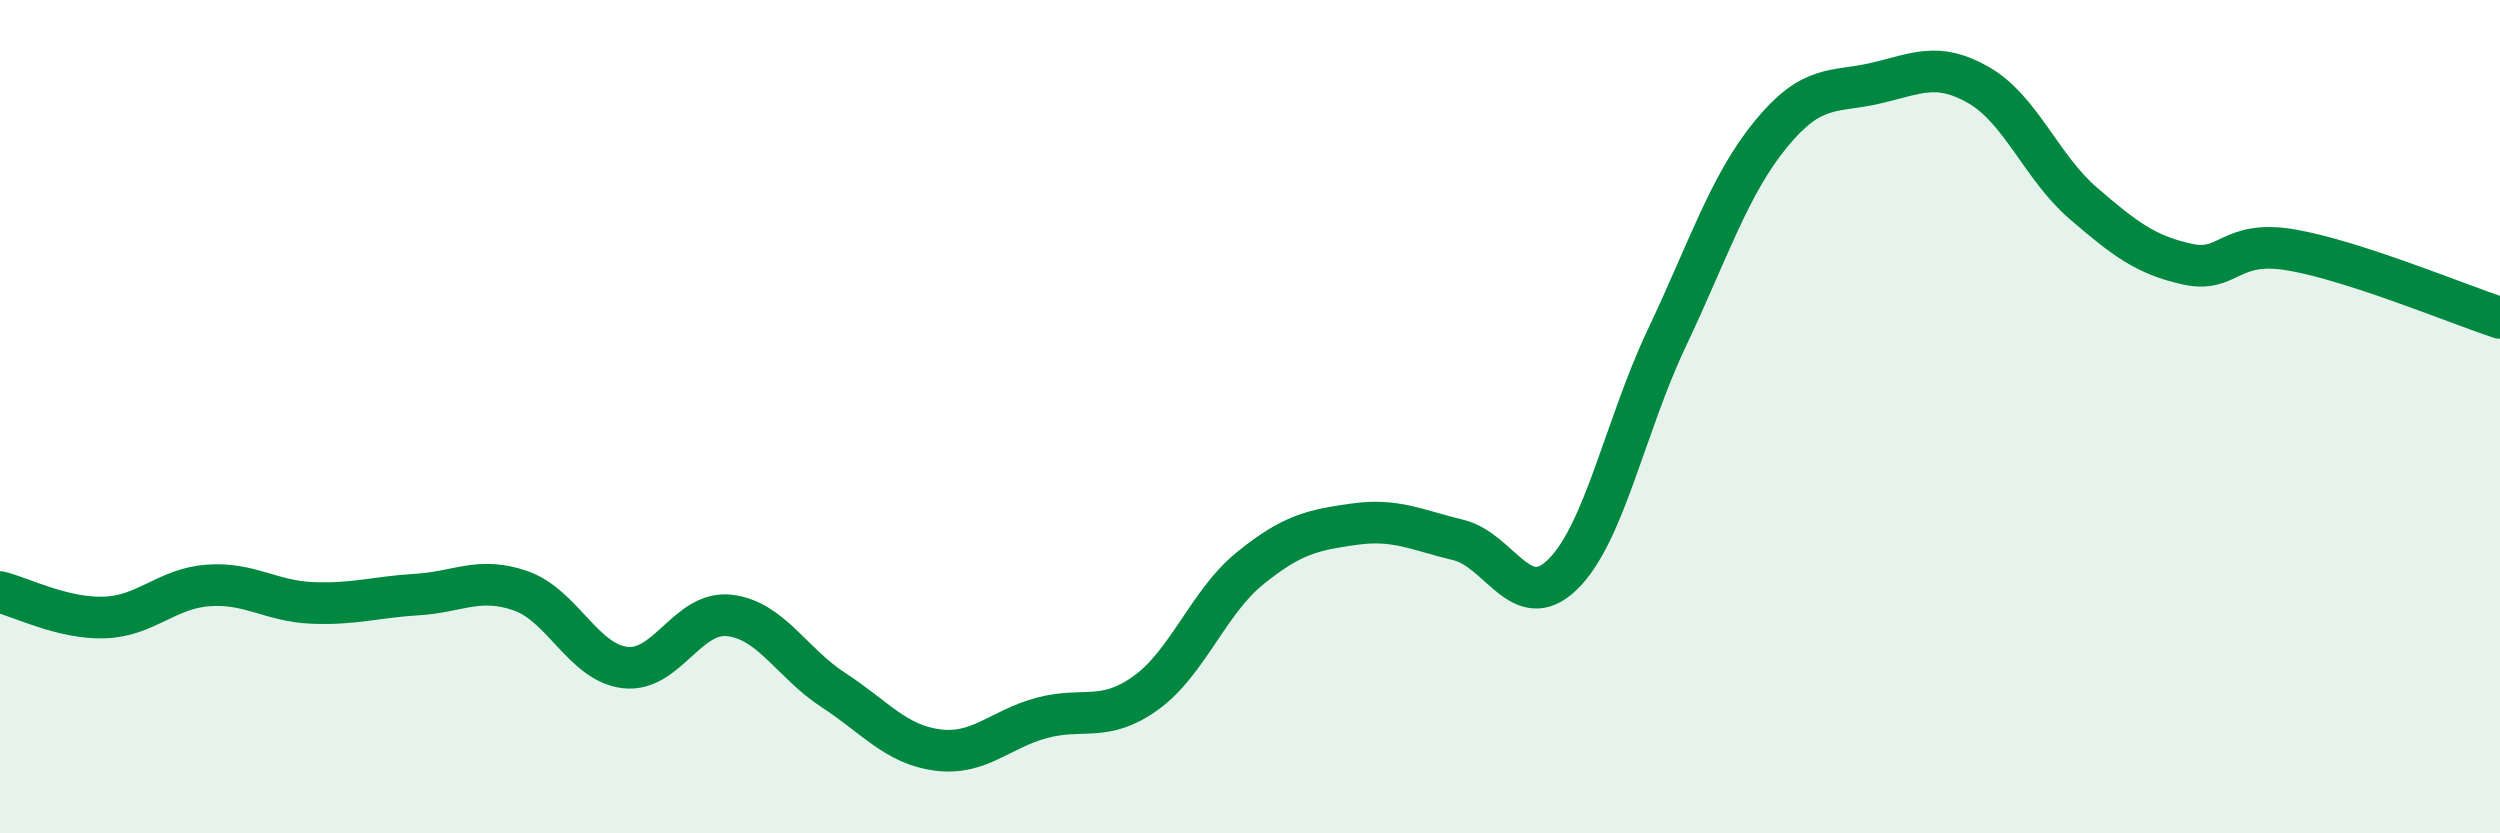
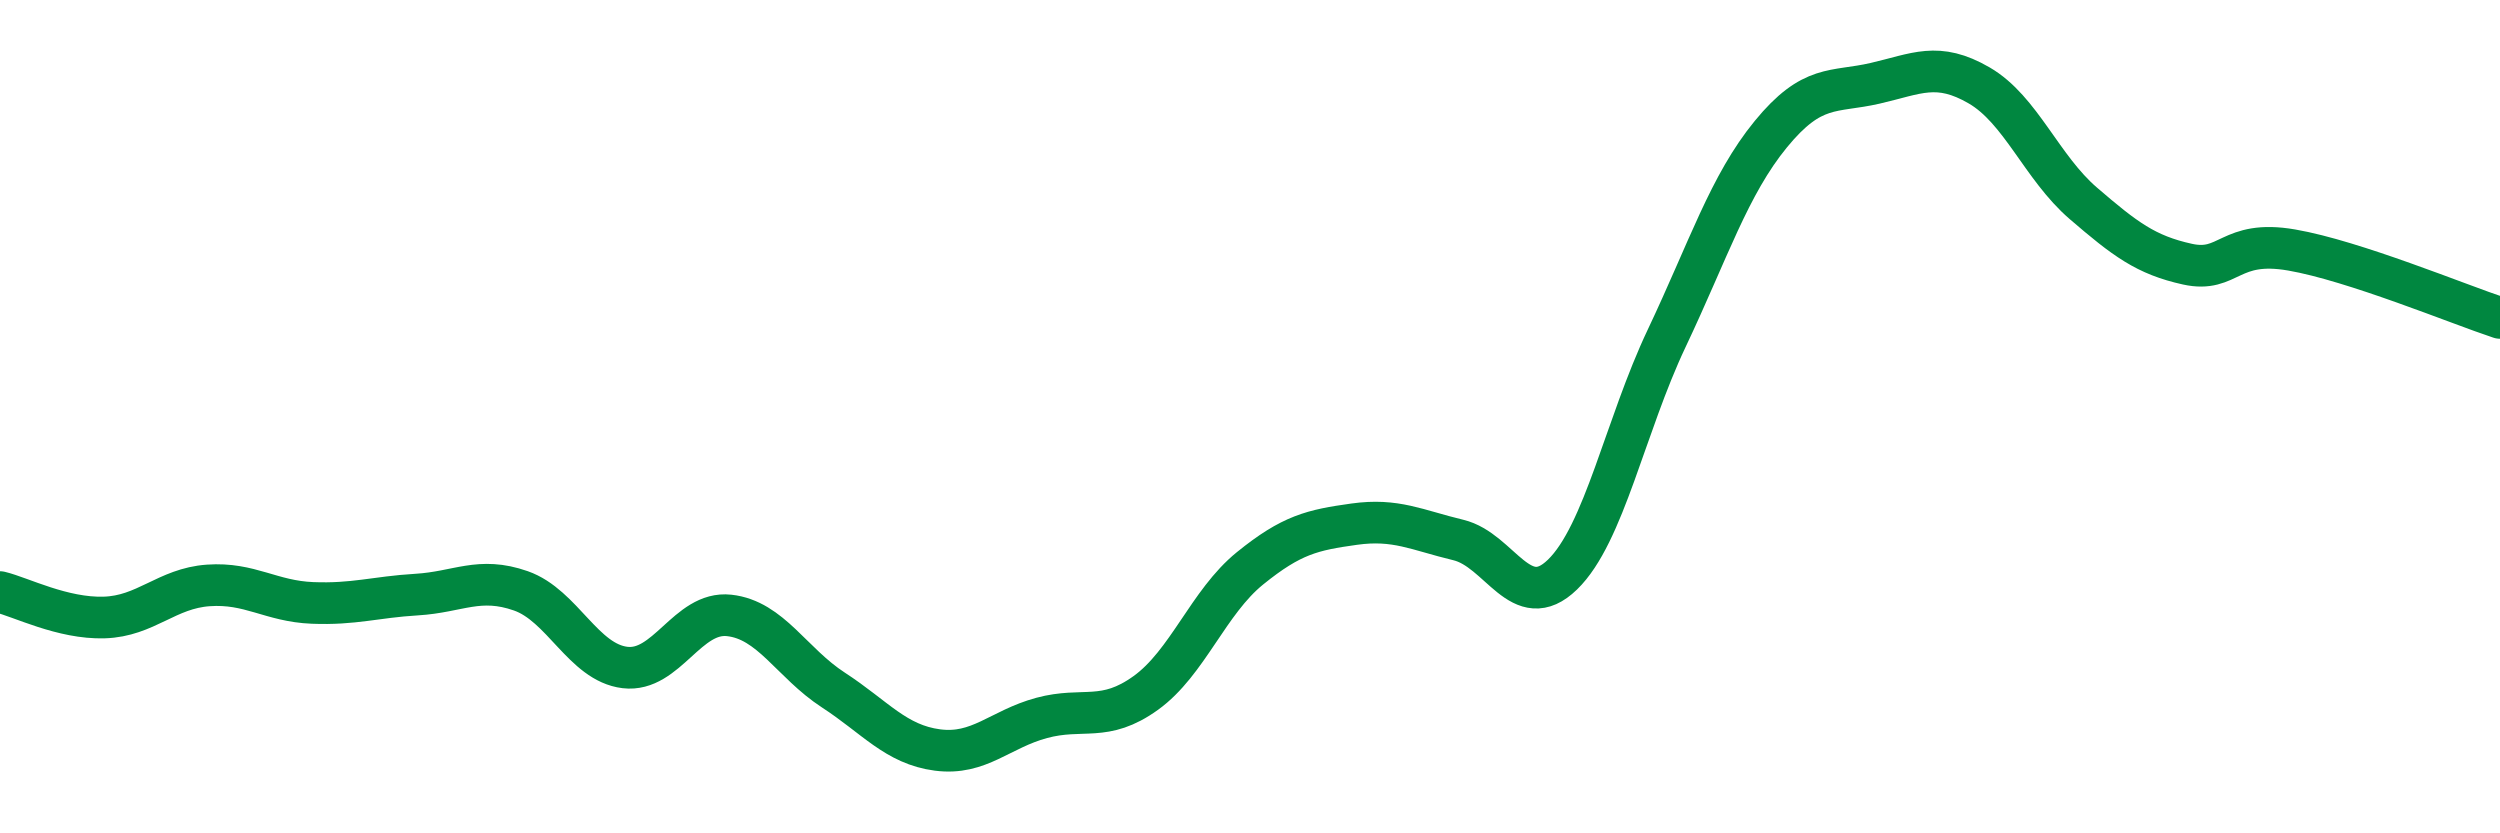
<svg xmlns="http://www.w3.org/2000/svg" width="60" height="20" viewBox="0 0 60 20">
-   <path d="M 0,14.21 C 0.5,14.33 1.5,14.85 2.5,14.82 C 3.5,14.79 4,14.12 5,14.05 C 6,13.98 6.5,14.43 7.5,14.47 C 8.5,14.51 9,14.33 10,14.27 C 11,14.21 11.5,13.83 12.5,14.18 C 13.5,14.53 14,15.9 15,16.02 C 16,16.14 16.5,14.66 17.5,14.77 C 18.5,14.88 19,15.91 20,16.56 C 21,17.21 21.5,17.87 22.5,18 C 23.5,18.13 24,17.5 25,17.23 C 26,16.96 26.5,17.35 27.5,16.63 C 28.5,15.91 29,14.45 30,13.64 C 31,12.83 31.5,12.72 32.5,12.58 C 33.5,12.44 34,12.72 35,12.96 C 36,13.2 36.5,14.76 37.5,13.79 C 38.5,12.82 39,10.23 40,8.12 C 41,6.01 41.5,4.44 42.5,3.22 C 43.5,2 44,2.23 45,2 C 46,1.77 46.5,1.47 47.5,2.05 C 48.5,2.63 49,4.02 50,4.88 C 51,5.74 51.5,6.12 52.5,6.34 C 53.5,6.56 53.5,5.74 55,6 C 56.5,6.26 59,7.3 60,7.63L60 20L0 20Z" fill="#008740" opacity="0.1" stroke-linecap="round" stroke-linejoin="round" />
  <path d="M 0,14.21 C 0.5,14.33 1.5,14.85 2.5,14.82 C 3.5,14.79 4,14.12 5,14.05 C 6,13.98 6.5,14.43 7.5,14.47 C 8.5,14.51 9,14.33 10,14.27 C 11,14.21 11.5,13.83 12.5,14.18 C 13.5,14.53 14,15.9 15,16.02 C 16,16.14 16.5,14.66 17.5,14.77 C 18.5,14.88 19,15.91 20,16.56 C 21,17.21 21.5,17.87 22.5,18 C 23.5,18.13 24,17.5 25,17.23 C 26,16.96 26.5,17.35 27.5,16.63 C 28.5,15.91 29,14.45 30,13.64 C 31,12.83 31.5,12.72 32.5,12.58 C 33.5,12.44 34,12.72 35,12.96 C 36,13.2 36.5,14.76 37.5,13.79 C 38.5,12.82 39,10.23 40,8.12 C 41,6.01 41.5,4.44 42.5,3.22 C 43.5,2 44,2.23 45,2 C 46,1.77 46.5,1.47 47.5,2.05 C 48.5,2.63 49,4.02 50,4.88 C 51,5.74 51.5,6.12 52.5,6.34 C 53.5,6.56 53.5,5.74 55,6 C 56.5,6.26 59,7.3 60,7.63" stroke="#008740" stroke-width="1" fill="none" stroke-linecap="round" stroke-linejoin="round" />
</svg>